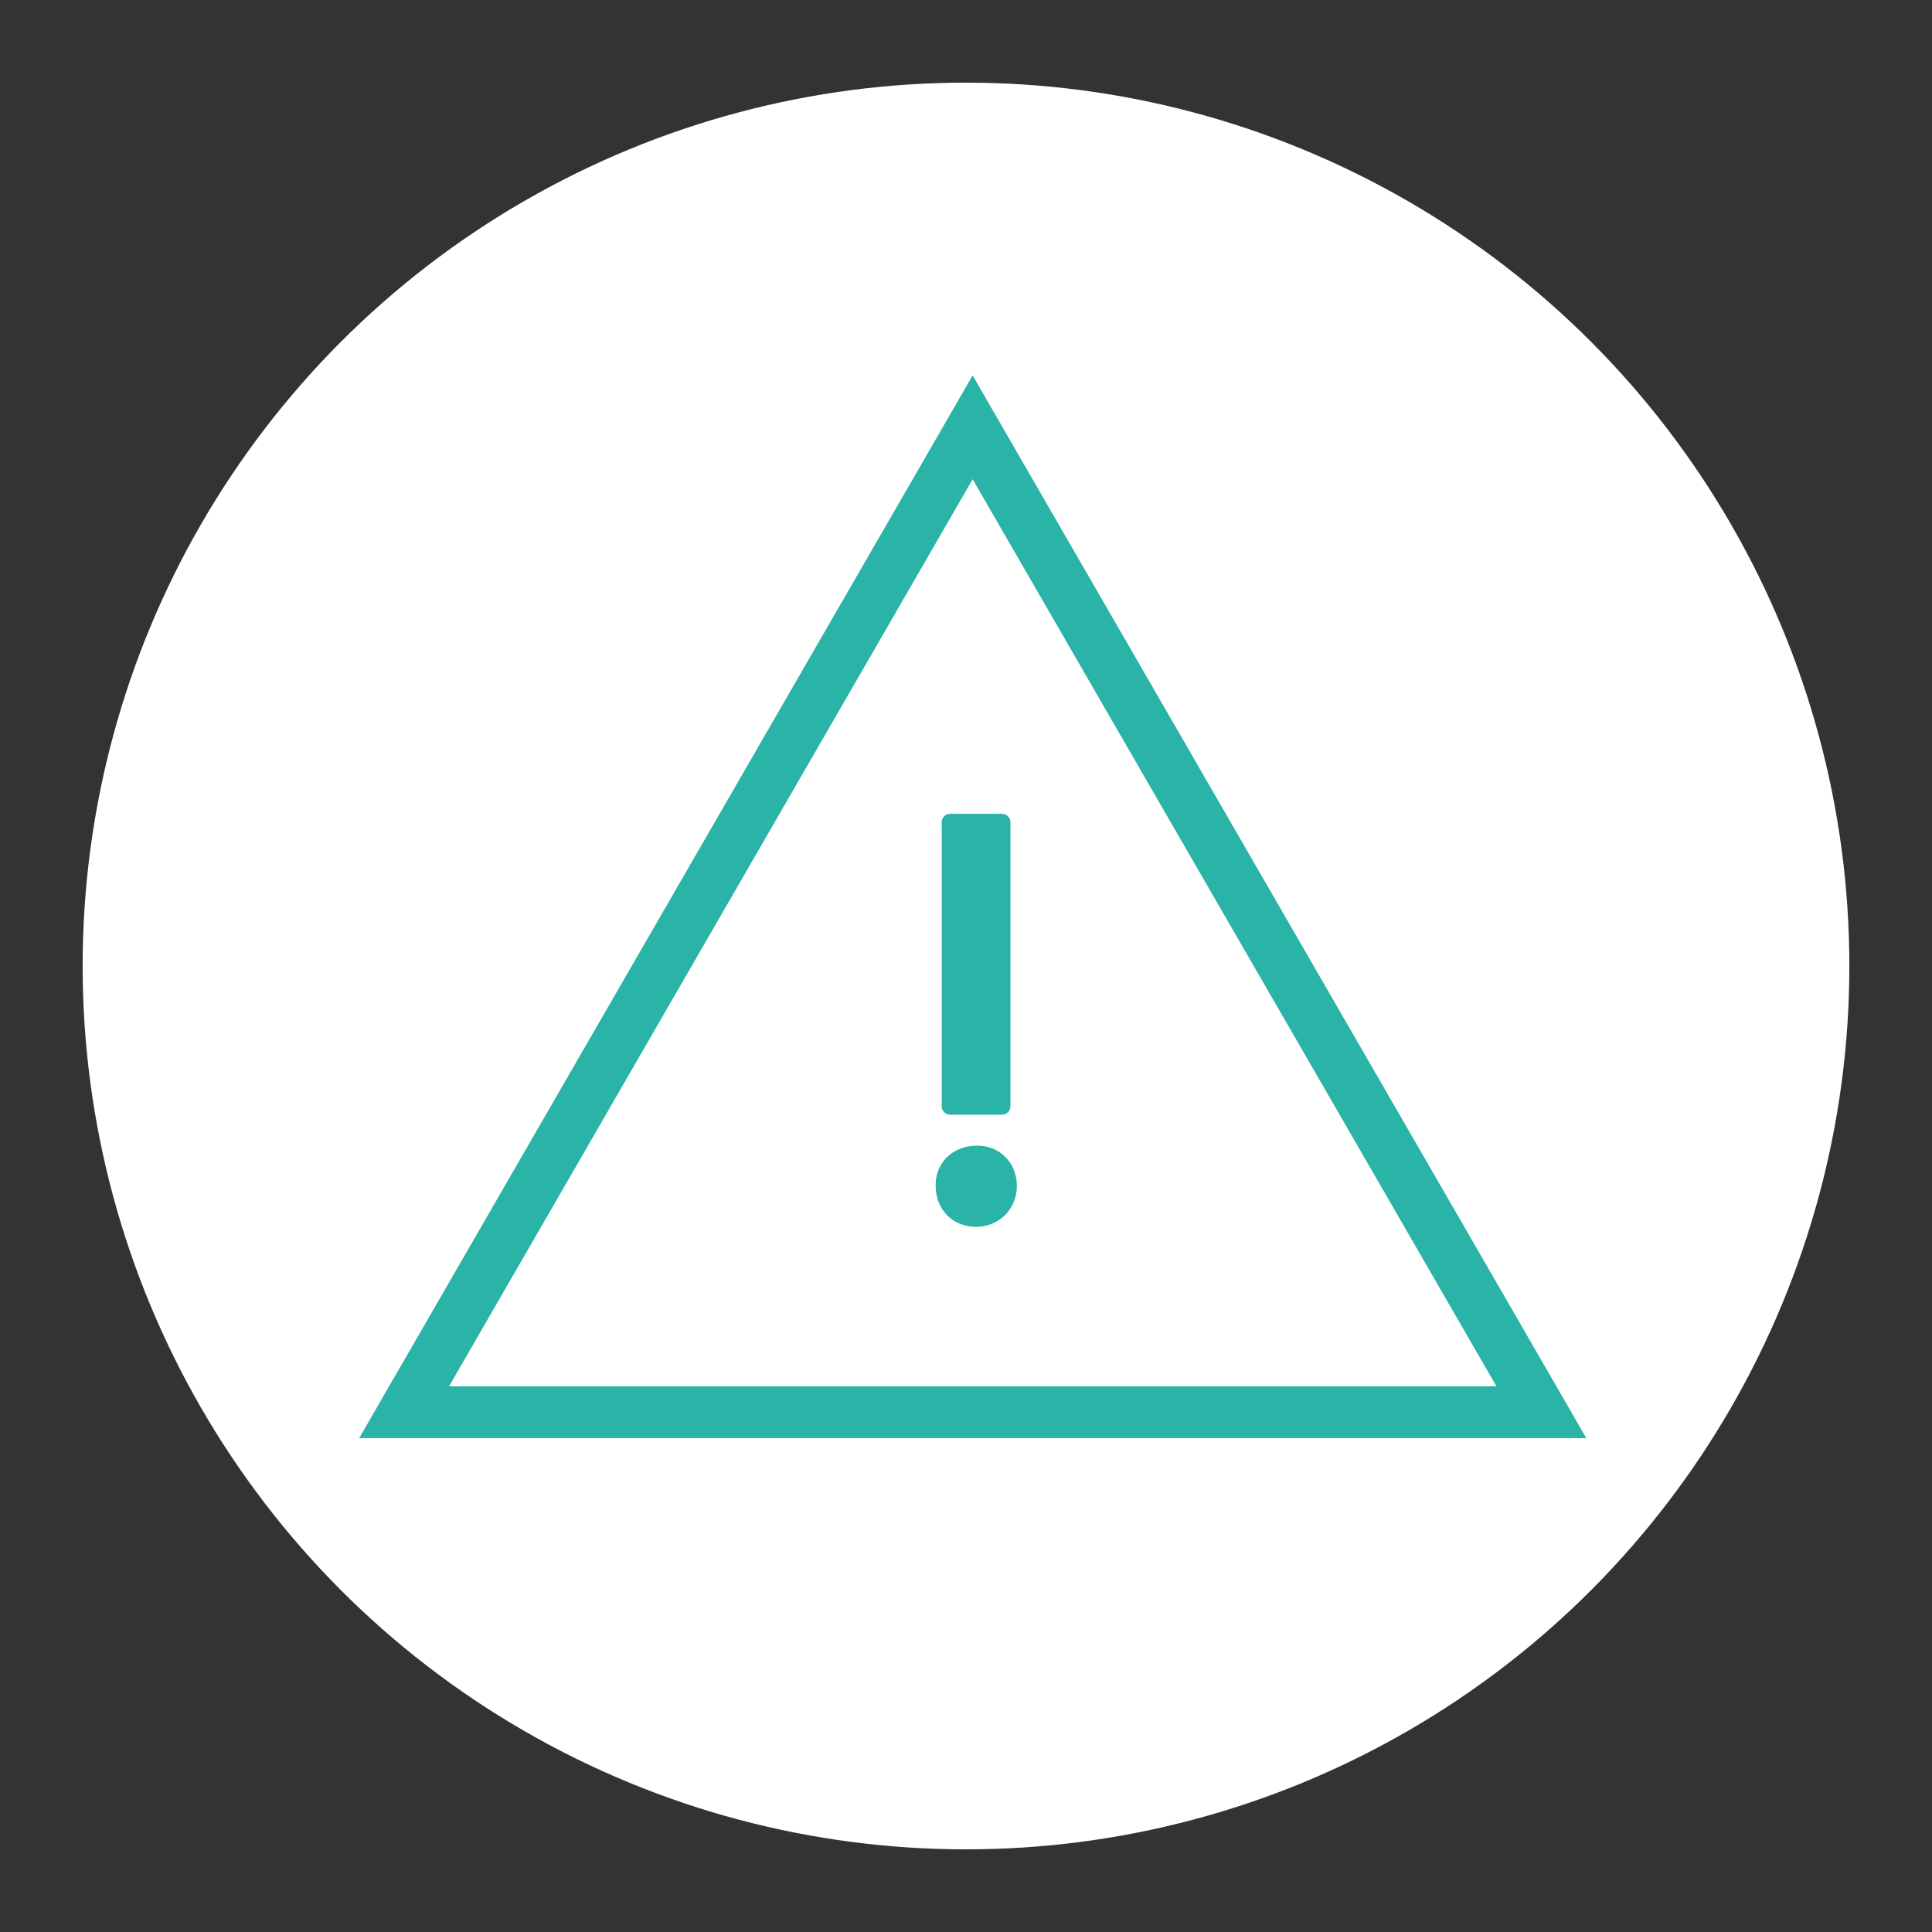
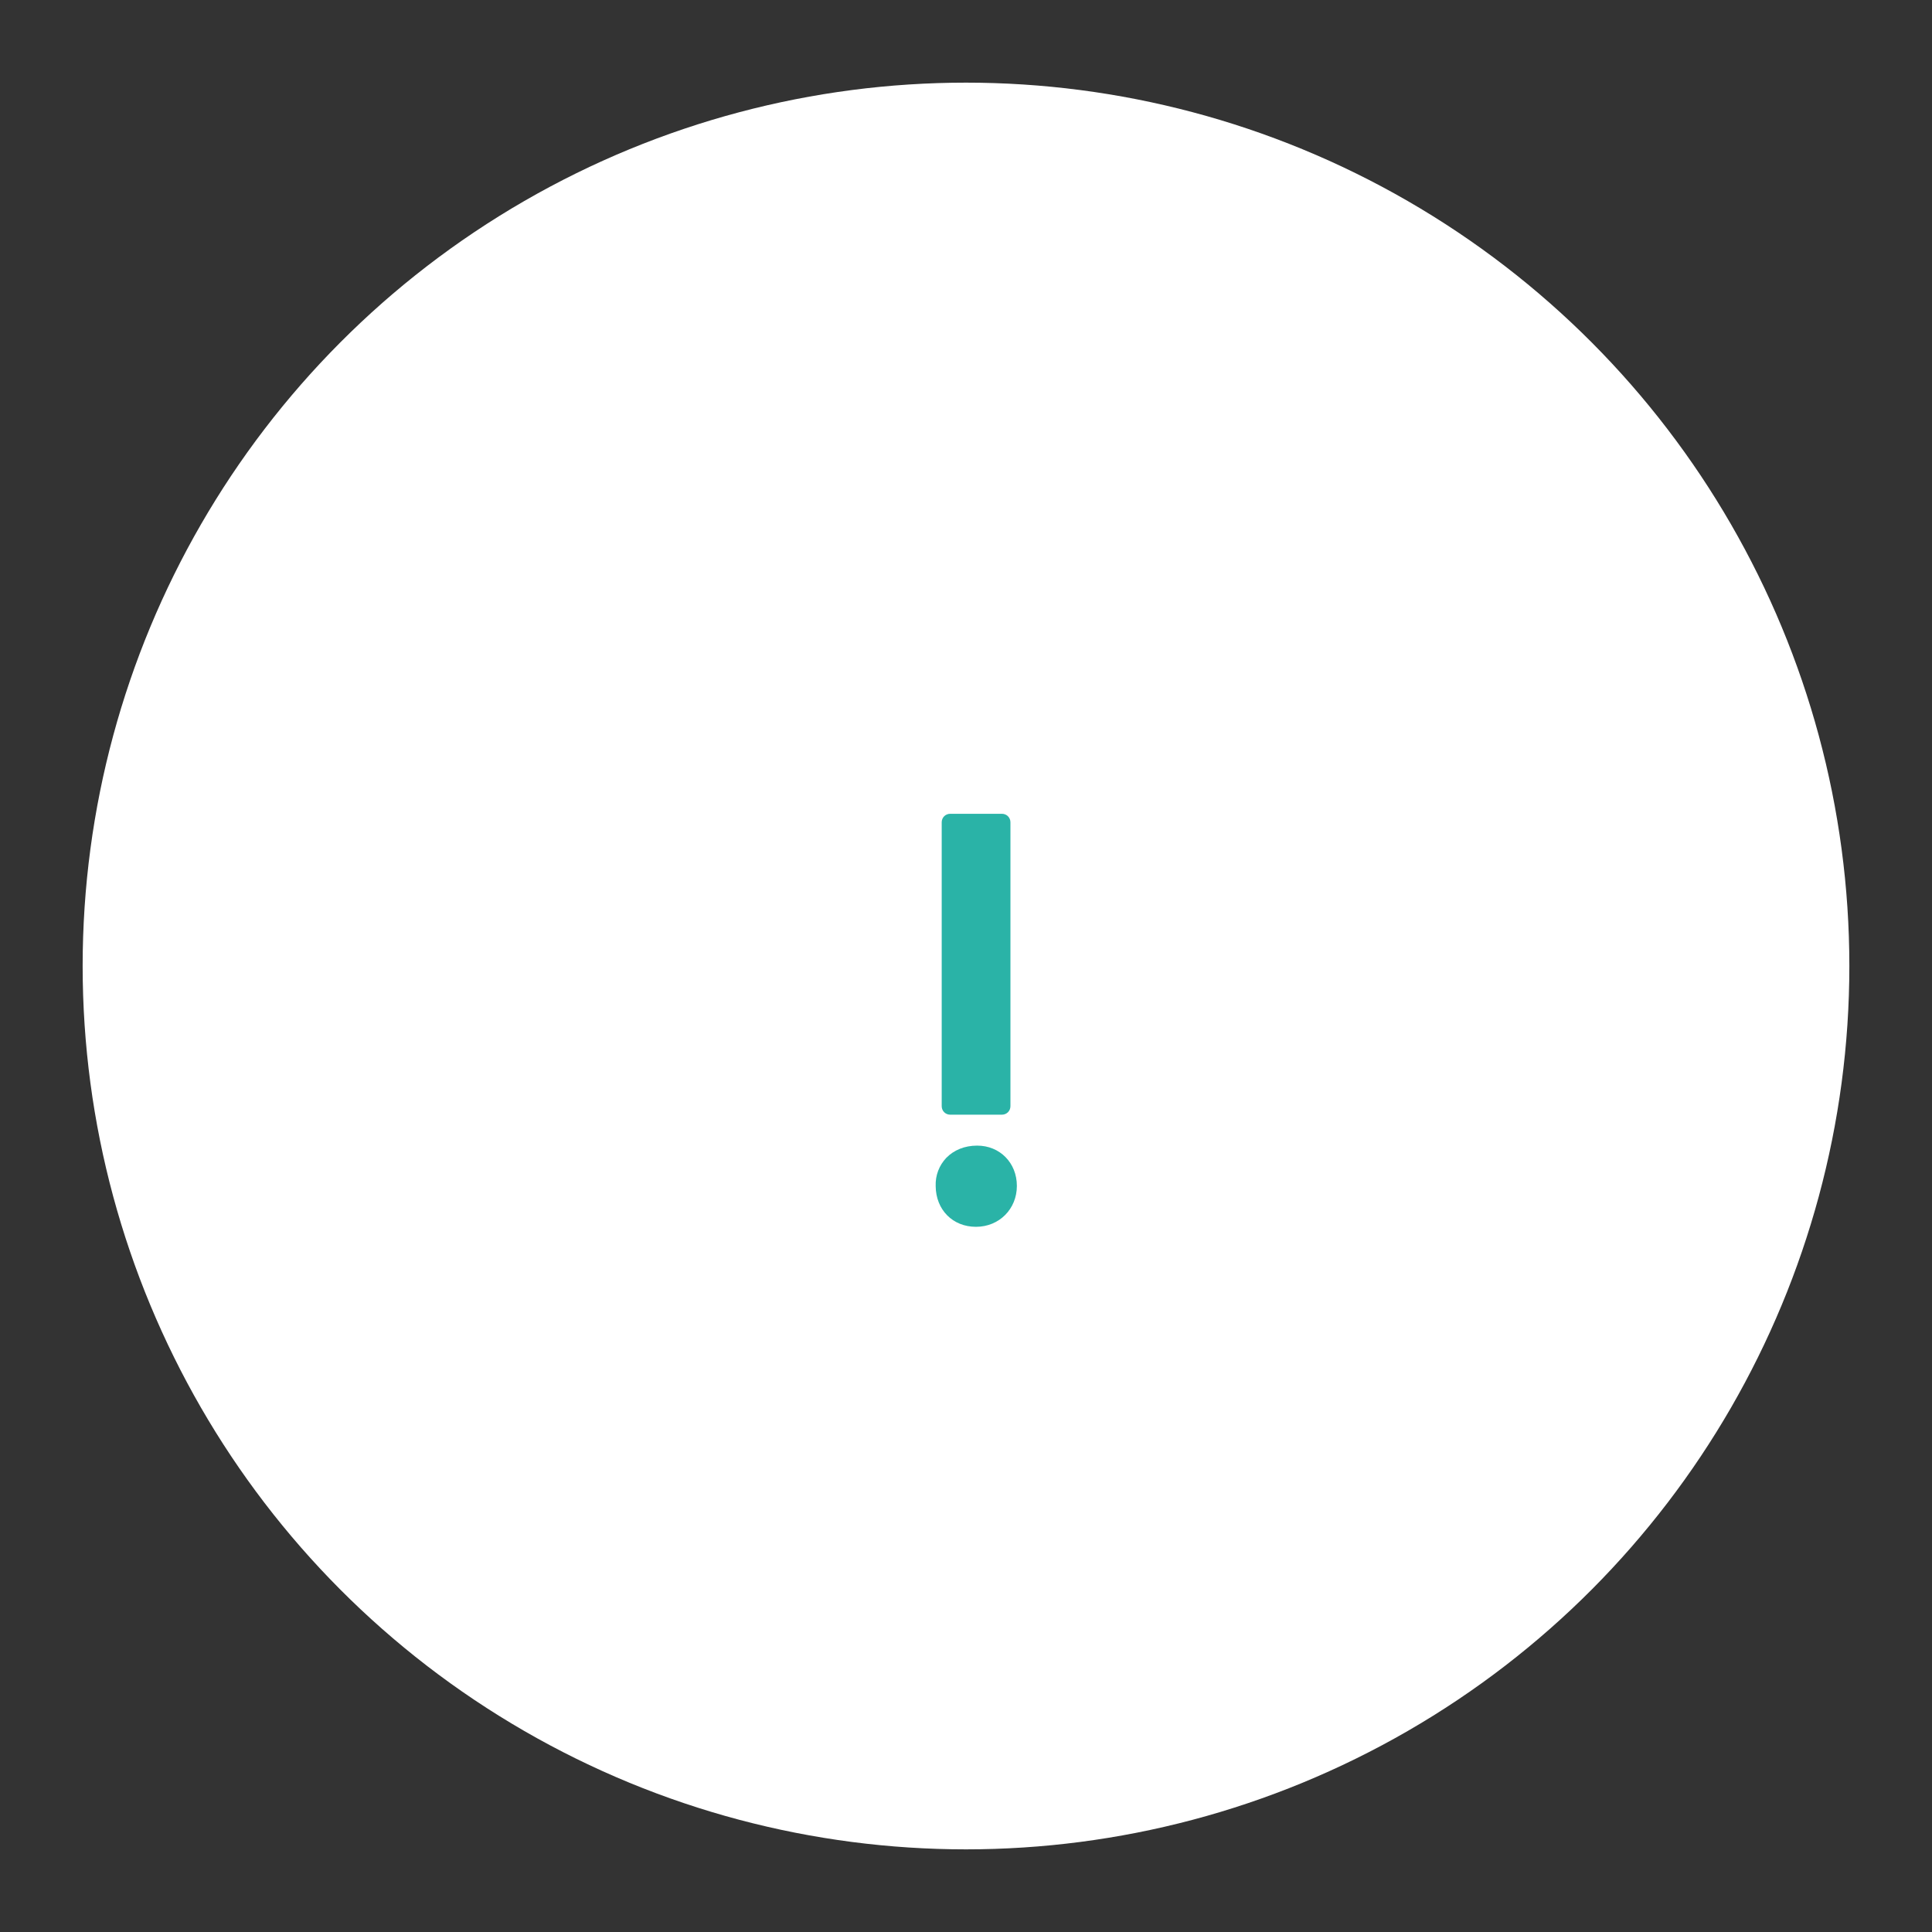
<svg xmlns="http://www.w3.org/2000/svg" id="Layer_1" viewBox="0 0 93.04 93.04">
  <rect x="0" y="0" width="93.04" height="93.04" fill="#333333" stroke="none" />
  <defs>
    <style>.cls-1{fill:#fff;}.cls-2{fill:#2ab3a7;}.cls-3{fill:none;fill-rule:evenodd;stroke:#2ab3a7;stroke-linecap:round;stroke-miterlimit:10;stroke-width:2.5px;}</style>
  </defs>
  <circle class="cls-1" cx="46.52" cy="46.52" r="42.54" />
  <g>
    <path class="cls-2" d="M45.76,39.19h2.49c.23,0,.41,.18,.41,.41v13.67c0,.23-.18,.41-.41,.41h-2.49c-.23,0-.41-.18-.41-.41v-13.67c0-.23,.18-.41,.41-.41Zm1.3,15.98c1.09,0,1.91,.83,1.91,1.94s-.85,1.97-1.97,1.97-1.93-.82-1.94-1.96c-.02-.52,.17-1,.51-1.36,.37-.38,.89-.59,1.48-.59Zm-1.99,1.94h0Z" />
    <g id="State:EnabledActivatedHighlight">
-       <path class="cls-3" d="M46.84,20.58l-27.38,47.43h54.77L46.84,20.58Z" />
-     </g>
+       </g>
  </g>
</svg>